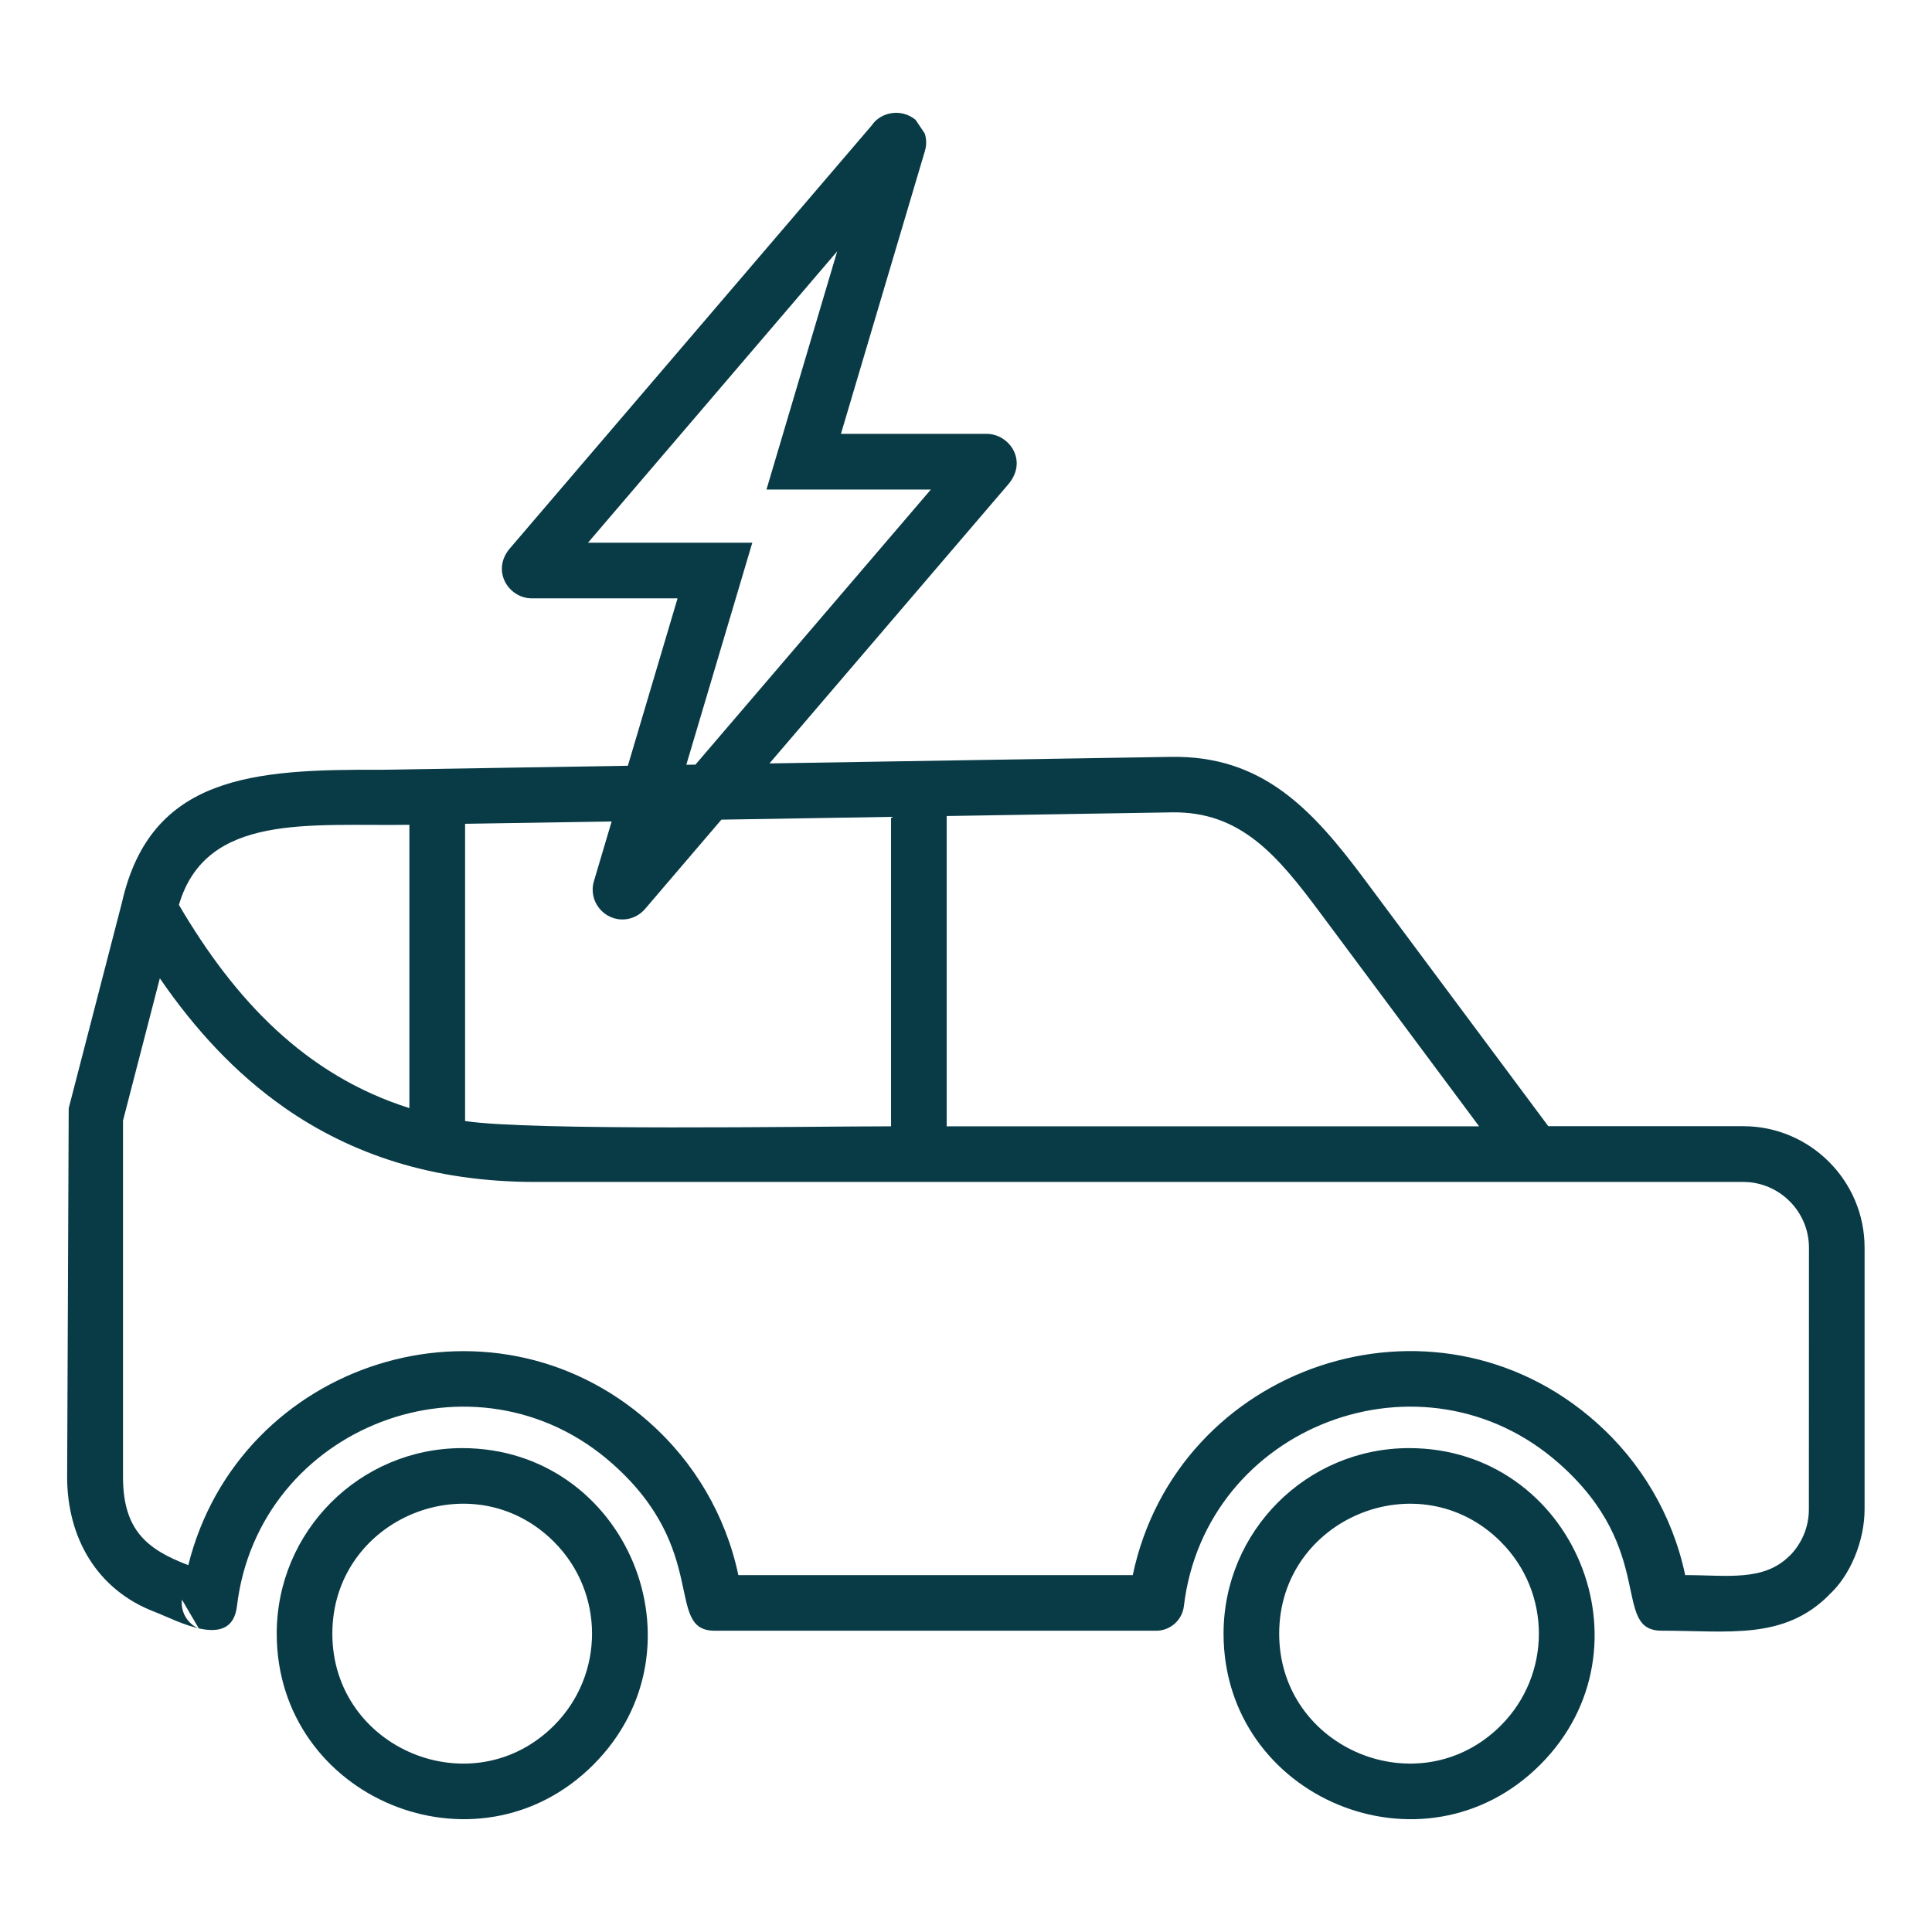
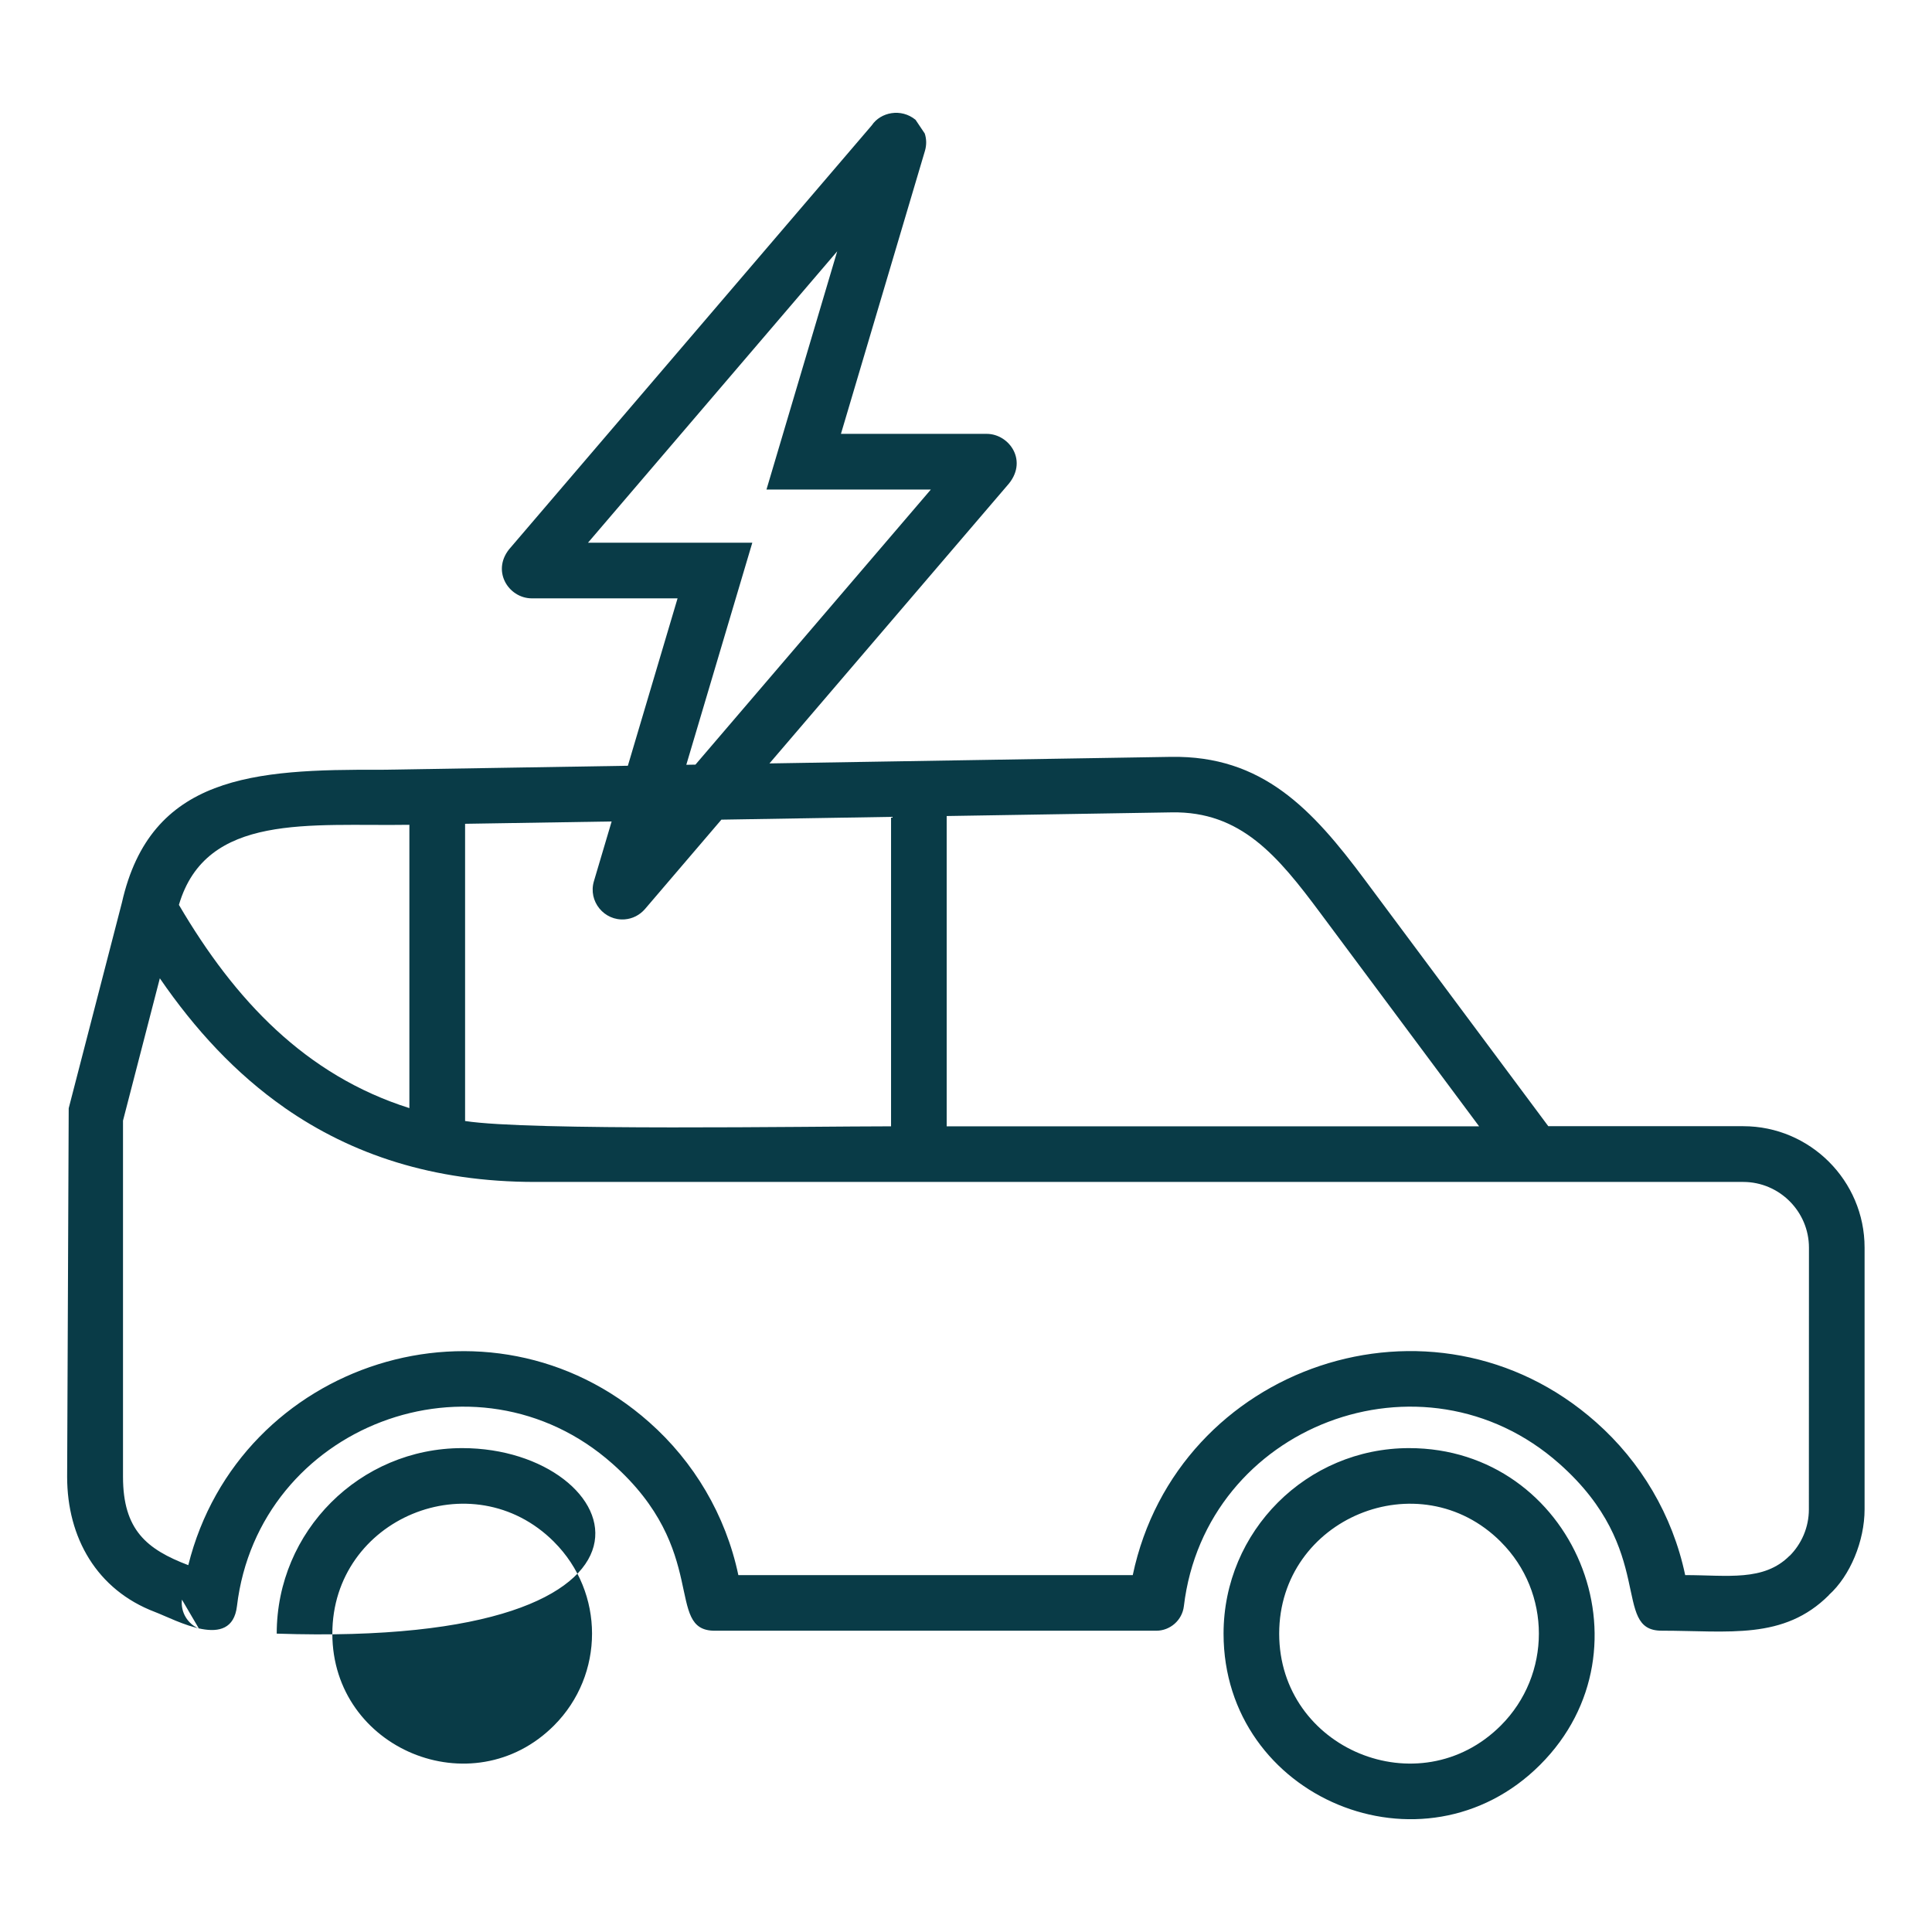
<svg xmlns="http://www.w3.org/2000/svg" width="48" height="48" viewBox="0 0 48 48" fill="none">
  <g id="Icon/Custom/cts-vehicles-electric-car">
-     <path id="Vector" fill-rule="evenodd" clip-rule="evenodd" d="M22.975 3.317C23.02 3.454 23.023 3.602 22.98 3.748L20.893 10.779H24.514C25.084 10.779 25.568 11.473 25.018 12.071L19.117 18.967L29.09 18.804C31.361 18.767 32.597 20.096 33.913 21.864L38.467 27.98H43.31C44.972 27.98 46.325 29.336 46.325 30.995V37.498C46.325 38.283 45.969 39.149 45.438 39.627L45.44 39.629C44.315 40.754 42.948 40.514 41.283 40.514C40.025 40.514 41.18 38.525 38.741 36.365C35.349 33.358 29.947 35.416 29.413 39.905C29.371 40.256 29.071 40.515 28.726 40.515H17.758C16.5 40.515 17.654 38.525 15.215 36.365C11.823 33.358 6.422 35.417 5.887 39.905C5.754 41.027 4.37 40.247 3.847 40.048C2.403 39.498 1.668 38.201 1.668 36.69L1.707 27.534L3.029 22.425C3.742 19.265 6.31 19.11 9.466 19.125L15.599 19.025L16.834 14.866H13.214C12.623 14.866 12.183 14.154 12.693 13.595L21.659 3.114C21.878 2.786 22.388 2.681 22.747 2.977L22.975 3.317ZM36.748 27.983L32.805 22.686C31.746 21.263 30.829 20.154 29.111 20.183L23.52 20.274V27.983L36.748 27.983ZM22.138 27.983V20.295L17.923 20.364L16.025 22.584C15.892 22.738 15.712 22.826 15.524 22.841C15.012 22.884 14.606 22.393 14.756 21.892L15.196 20.409L11.555 20.467V27.851C13.137 28.099 20.133 27.983 22.137 27.983L22.138 27.983ZM10.171 27.531V20.492C7.708 20.531 5.122 20.183 4.445 22.481C5.831 24.846 7.589 26.713 10.171 27.531V27.531ZM7.07 27.521C5.853 26.672 4.841 25.573 3.971 24.306L3.056 27.842V36.69C3.056 38.012 3.645 38.492 4.678 38.886C5.94 33.825 12.17 31.825 16.13 35.335C17.236 36.313 18.029 37.637 18.344 39.133H28.143C29.242 33.921 35.61 31.749 39.654 35.335C40.76 36.313 41.553 37.637 41.868 39.133C42.914 39.133 43.82 39.297 44.461 38.653L44.463 38.655C44.757 38.359 44.941 37.95 44.941 37.5L44.943 30.998C44.943 30.1 44.208 29.365 43.31 29.365H13.295C10.756 29.365 8.733 28.68 7.07 27.522L7.07 27.521ZM4.942 40.462L4.52 39.742C4.483 40.057 4.665 40.348 4.942 40.462ZM11.484 35.978C8.94 35.978 6.875 38.042 6.875 40.587C6.875 44.678 11.846 46.74 14.741 43.845C17.638 40.948 15.573 35.978 11.484 35.978L11.484 35.978ZM13.764 38.306C11.737 36.28 8.257 37.721 8.257 40.588C8.257 43.455 11.739 44.895 13.764 42.87C15.024 41.608 15.024 39.565 13.764 38.307V38.306ZM35.008 35.978C32.464 35.978 30.399 38.042 30.399 40.587C30.399 44.676 35.368 46.742 38.265 43.845C41.162 40.949 39.097 35.978 35.008 35.978L35.008 35.978ZM37.288 38.306C35.263 36.281 31.781 37.721 31.781 40.588C31.781 43.453 35.261 44.895 37.288 42.87C38.548 41.608 38.548 39.565 37.288 38.307V38.306ZM17.051 19.001L17.278 18.997L23.127 12.162H19.043L20.8 6.244L14.609 13.483H18.691L17.051 19.001Z" fill="#093B47" />
+     <path id="Vector" fill-rule="evenodd" clip-rule="evenodd" d="M22.975 3.317C23.02 3.454 23.023 3.602 22.98 3.748L20.893 10.779H24.514C25.084 10.779 25.568 11.473 25.018 12.071L19.117 18.967L29.09 18.804C31.361 18.767 32.597 20.096 33.913 21.864L38.467 27.98H43.31C44.972 27.98 46.325 29.336 46.325 30.995V37.498C46.325 38.283 45.969 39.149 45.438 39.627L45.44 39.629C44.315 40.754 42.948 40.514 41.283 40.514C40.025 40.514 41.18 38.525 38.741 36.365C35.349 33.358 29.947 35.416 29.413 39.905C29.371 40.256 29.071 40.515 28.726 40.515H17.758C16.5 40.515 17.654 38.525 15.215 36.365C11.823 33.358 6.422 35.417 5.887 39.905C5.754 41.027 4.37 40.247 3.847 40.048C2.403 39.498 1.668 38.201 1.668 36.69L1.707 27.534L3.029 22.425C3.742 19.265 6.31 19.11 9.466 19.125L15.599 19.025L16.834 14.866H13.214C12.623 14.866 12.183 14.154 12.693 13.595L21.659 3.114C21.878 2.786 22.388 2.681 22.747 2.977L22.975 3.317ZM36.748 27.983L32.805 22.686C31.746 21.263 30.829 20.154 29.111 20.183L23.52 20.274V27.983L36.748 27.983ZM22.138 27.983V20.295L17.923 20.364L16.025 22.584C15.892 22.738 15.712 22.826 15.524 22.841C15.012 22.884 14.606 22.393 14.756 21.892L15.196 20.409L11.555 20.467V27.851C13.137 28.099 20.133 27.983 22.137 27.983L22.138 27.983ZM10.171 27.531V20.492C7.708 20.531 5.122 20.183 4.445 22.481C5.831 24.846 7.589 26.713 10.171 27.531V27.531ZM7.07 27.521C5.853 26.672 4.841 25.573 3.971 24.306L3.056 27.842V36.69C3.056 38.012 3.645 38.492 4.678 38.886C5.94 33.825 12.17 31.825 16.13 35.335C17.236 36.313 18.029 37.637 18.344 39.133H28.143C29.242 33.921 35.61 31.749 39.654 35.335C40.76 36.313 41.553 37.637 41.868 39.133C42.914 39.133 43.82 39.297 44.461 38.653L44.463 38.655C44.757 38.359 44.941 37.95 44.941 37.5L44.943 30.998C44.943 30.1 44.208 29.365 43.31 29.365H13.295C10.756 29.365 8.733 28.68 7.07 27.522L7.07 27.521ZM4.942 40.462L4.52 39.742C4.483 40.057 4.665 40.348 4.942 40.462ZM11.484 35.978C8.94 35.978 6.875 38.042 6.875 40.587C17.638 40.948 15.573 35.978 11.484 35.978L11.484 35.978ZM13.764 38.306C11.737 36.28 8.257 37.721 8.257 40.588C8.257 43.455 11.739 44.895 13.764 42.87C15.024 41.608 15.024 39.565 13.764 38.307V38.306ZM35.008 35.978C32.464 35.978 30.399 38.042 30.399 40.587C30.399 44.676 35.368 46.742 38.265 43.845C41.162 40.949 39.097 35.978 35.008 35.978L35.008 35.978ZM37.288 38.306C35.263 36.281 31.781 37.721 31.781 40.588C31.781 43.453 35.261 44.895 37.288 42.87C38.548 41.608 38.548 39.565 37.288 38.307V38.306ZM17.051 19.001L17.278 18.997L23.127 12.162H19.043L20.8 6.244L14.609 13.483H18.691L17.051 19.001Z" fill="#093B47" />
  </g>
</svg>